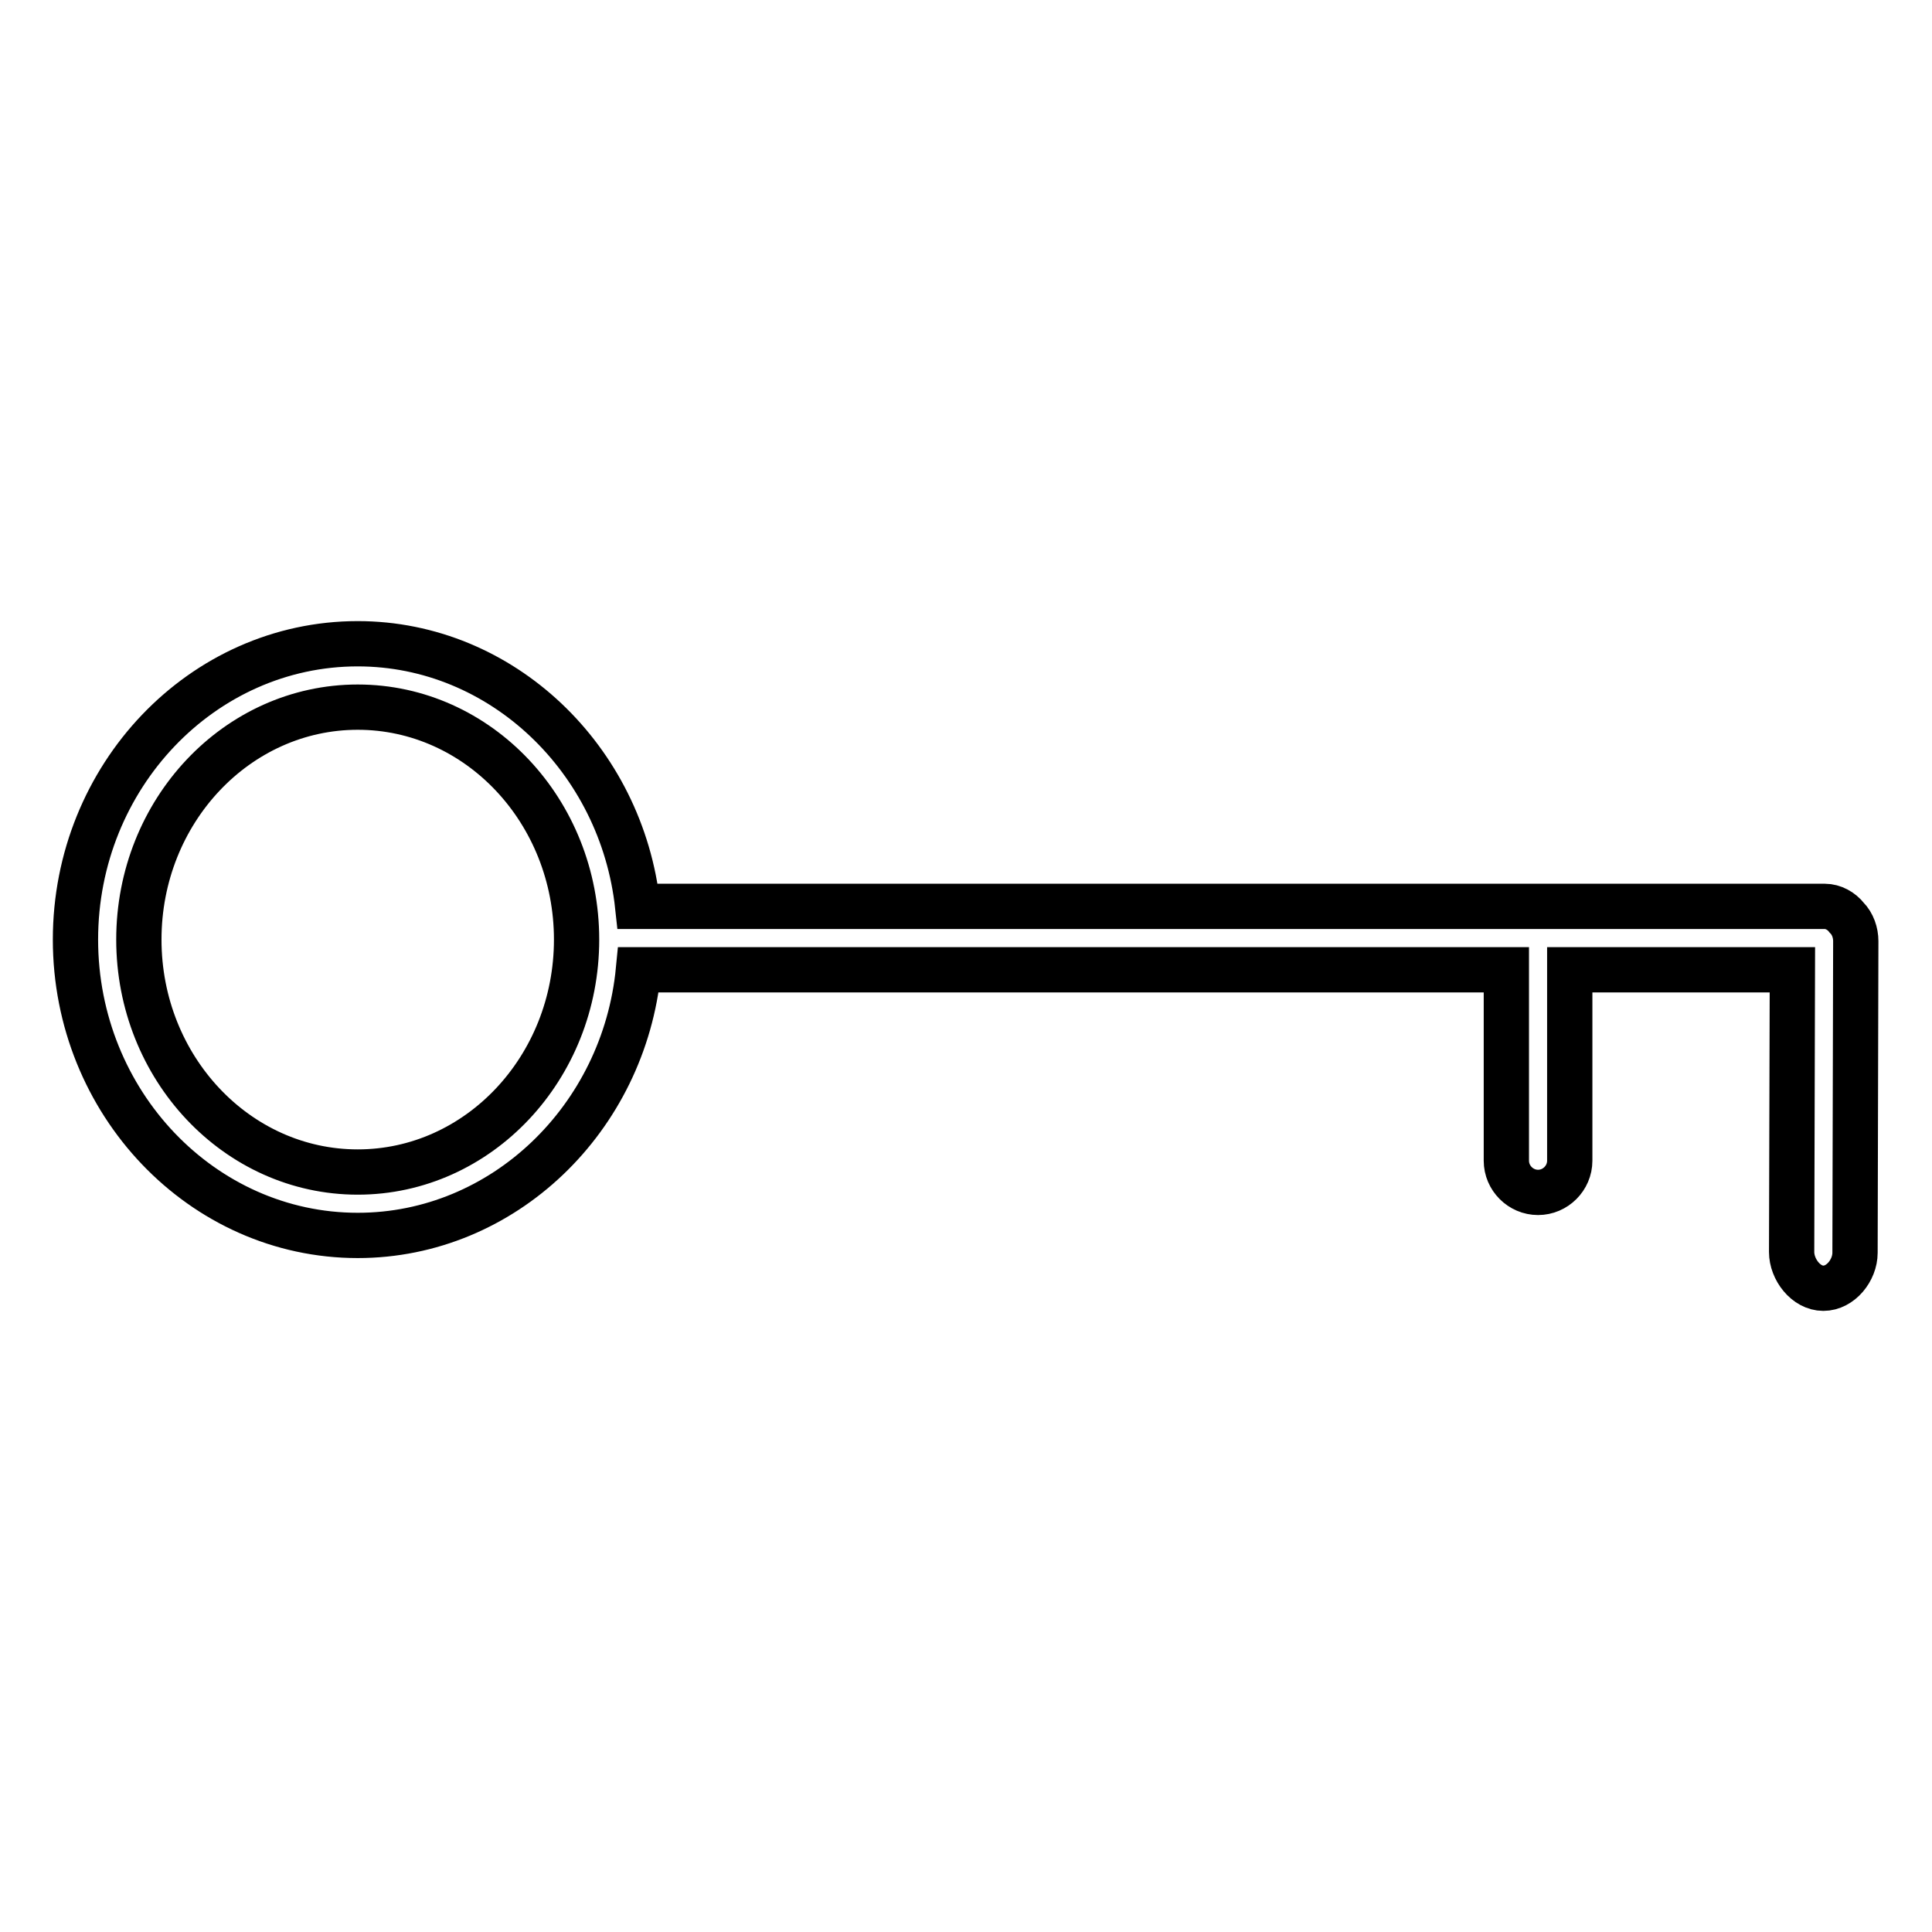
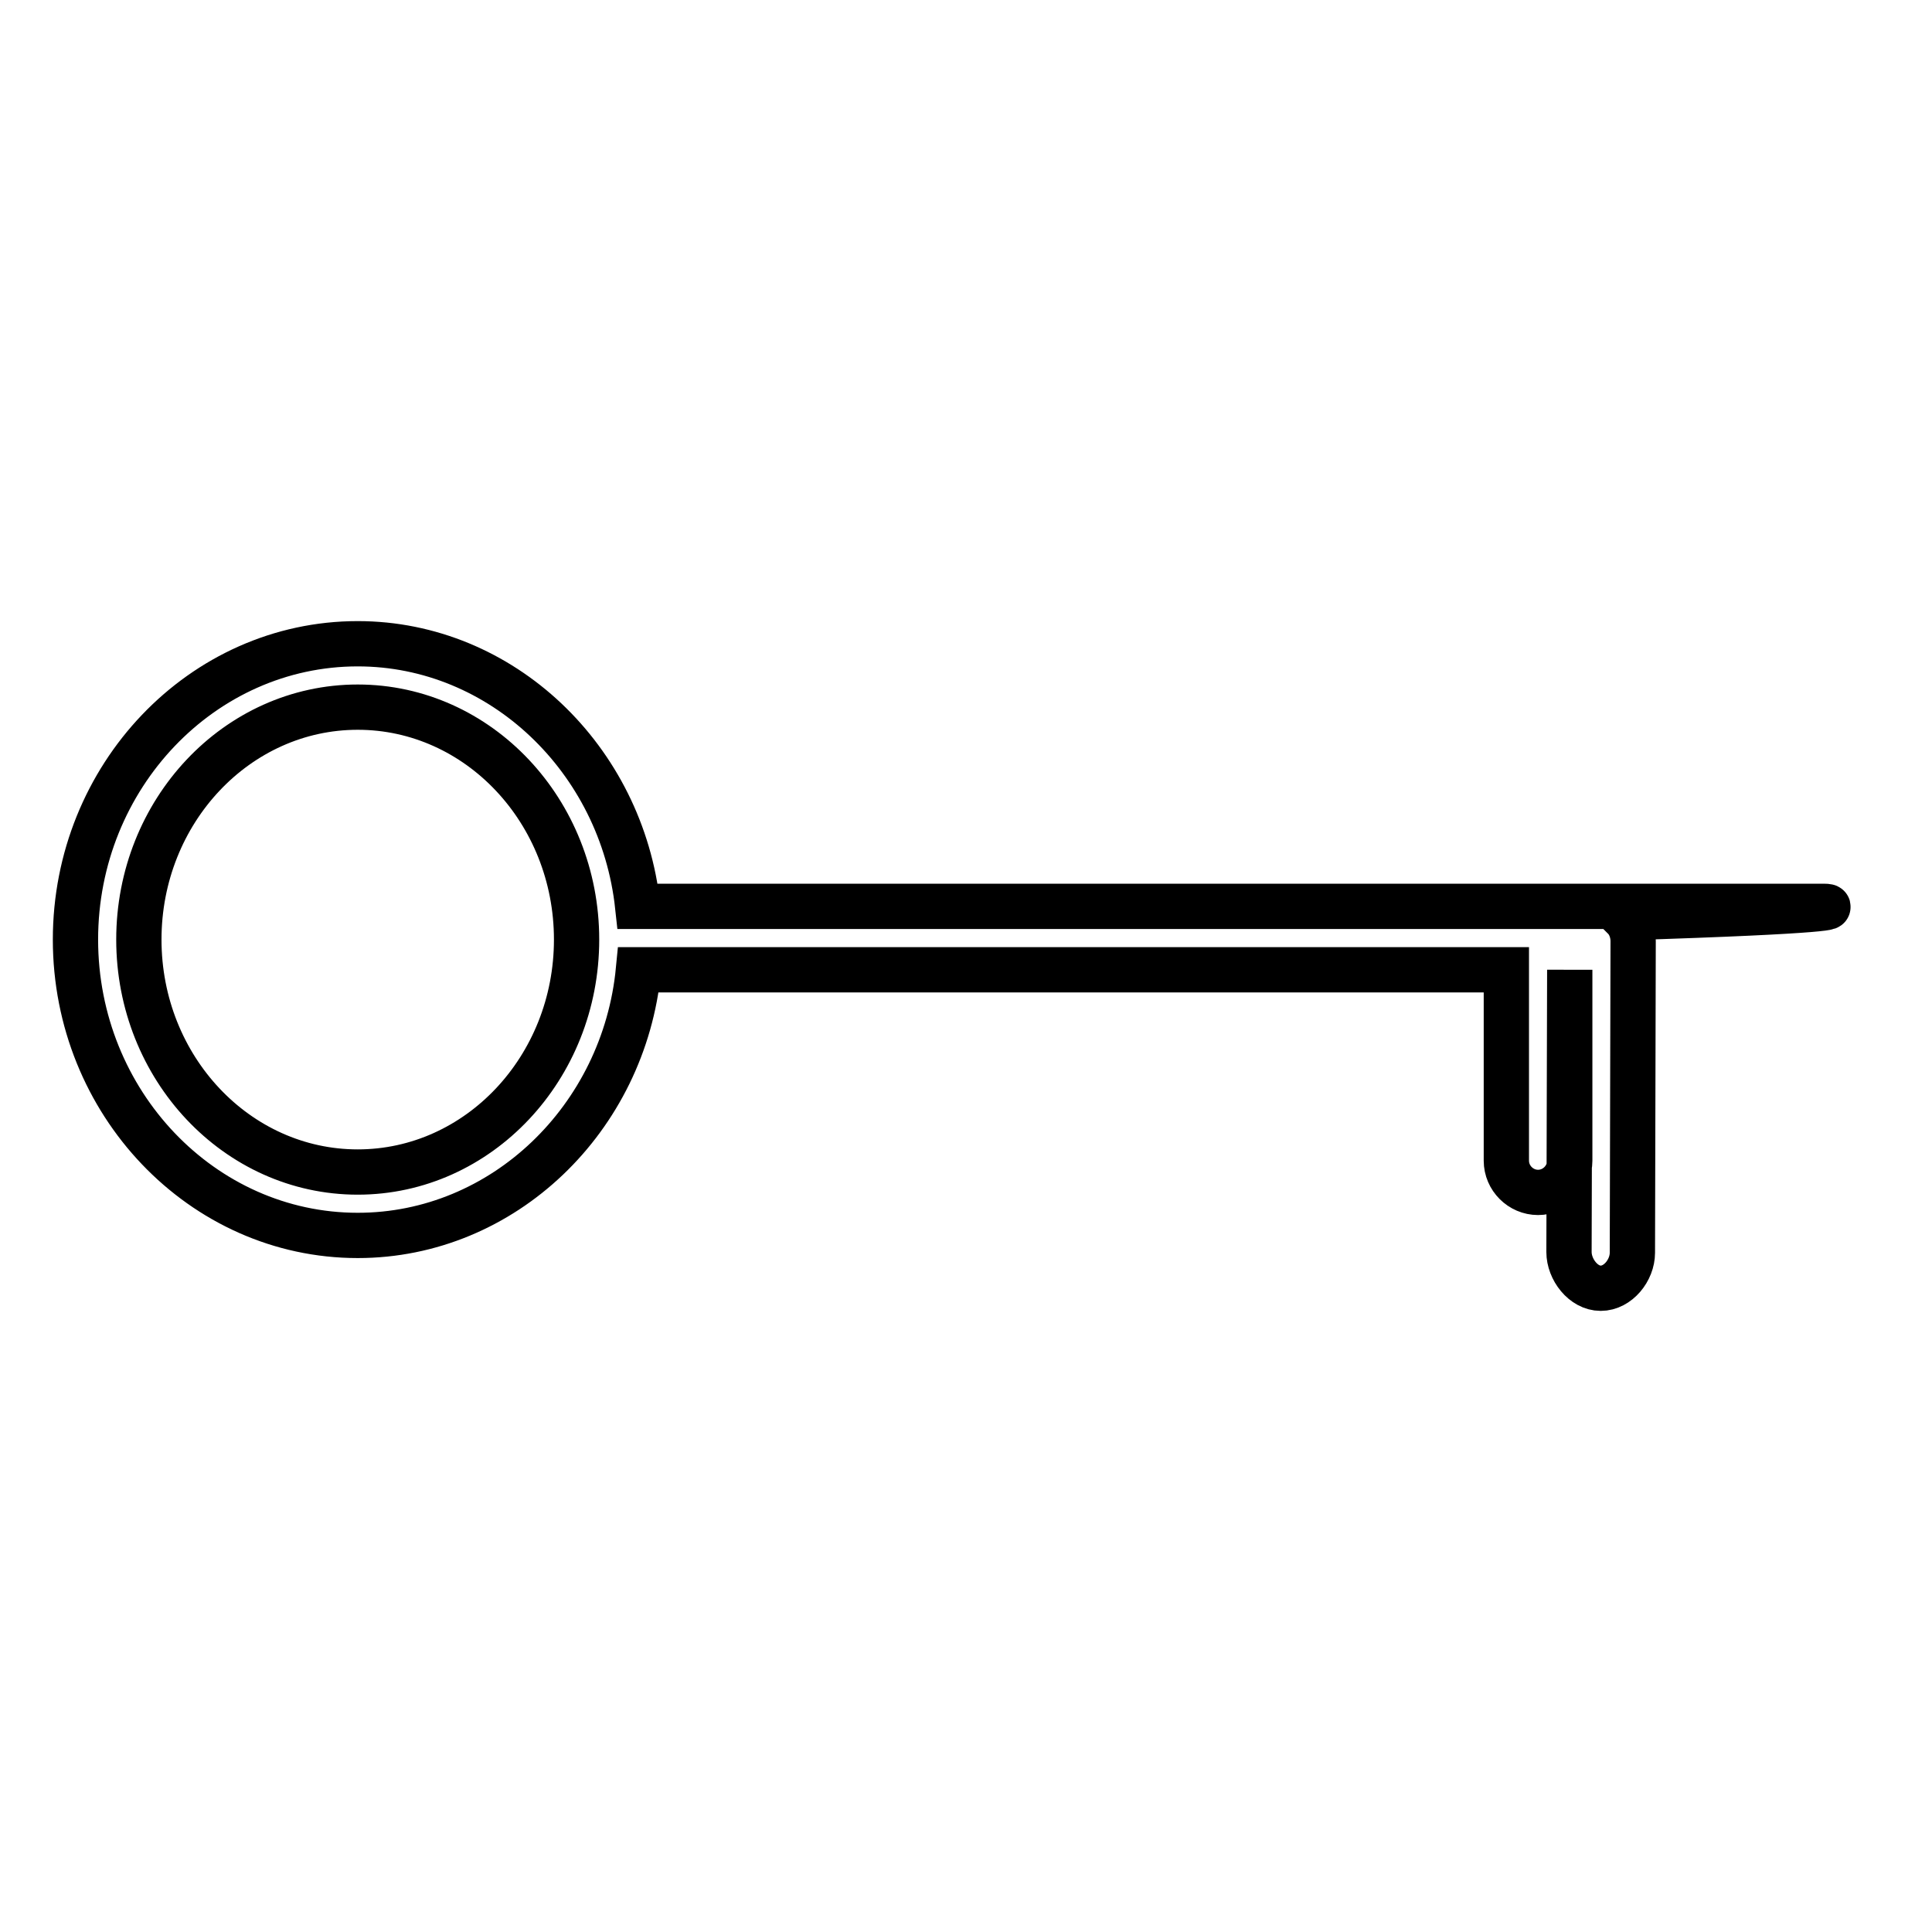
<svg xmlns="http://www.w3.org/2000/svg" version="1.1" x="0px" y="0px" viewBox="0 0 256 256" enable-background="new 0 0 256 256" xml:space="preserve">
  <g>
-     <path stroke-width="6" fill-opacity="0" stroke="#000000" d="M241.8,120.1H84.5c-2.1-19.5-18-34.8-37.1-34.8c-20.6,0-37.4,17.6-37.4,39.2c0,21.6,16.8,39.2,37.4,39.2 c19.3,0,35.3-15.5,37.2-35.2h115v25.3c0,2.3,1.9,4.2,4.2,4.2c2.3,0,4.2-1.9,4.2-4.2v-25.3h29.5l-0.1,37.4c0,2.3,1.9,4.8,4.2,4.8h0 c2.3,0,4.2-2.4,4.2-4.7l0.1-41.3c0-1.1-0.4-2.3-1.2-3.1C244,120.7,242.9,120.1,241.8,120.1z M47.4,155.3c-16,0-29-13.8-29-30.8 c0-17,13-30.8,29-30.8c16,0,29,13.8,29,30.8C76.4,141.5,63.4,155.3,47.4,155.3z" />
+     <path stroke-width="6" fill-opacity="0" stroke="#000000" d="M241.8,120.1H84.5c-2.1-19.5-18-34.8-37.1-34.8c-20.6,0-37.4,17.6-37.4,39.2c0,21.6,16.8,39.2,37.4,39.2 c19.3,0,35.3-15.5,37.2-35.2h115v25.3c0,2.3,1.9,4.2,4.2,4.2c2.3,0,4.2-1.9,4.2-4.2v-25.3l-0.1,37.4c0,2.3,1.9,4.8,4.2,4.8h0 c2.3,0,4.2-2.4,4.2-4.7l0.1-41.3c0-1.1-0.4-2.3-1.2-3.1C244,120.7,242.9,120.1,241.8,120.1z M47.4,155.3c-16,0-29-13.8-29-30.8 c0-17,13-30.8,29-30.8c16,0,29,13.8,29,30.8C76.4,141.5,63.4,155.3,47.4,155.3z" />
  </g>
</svg>